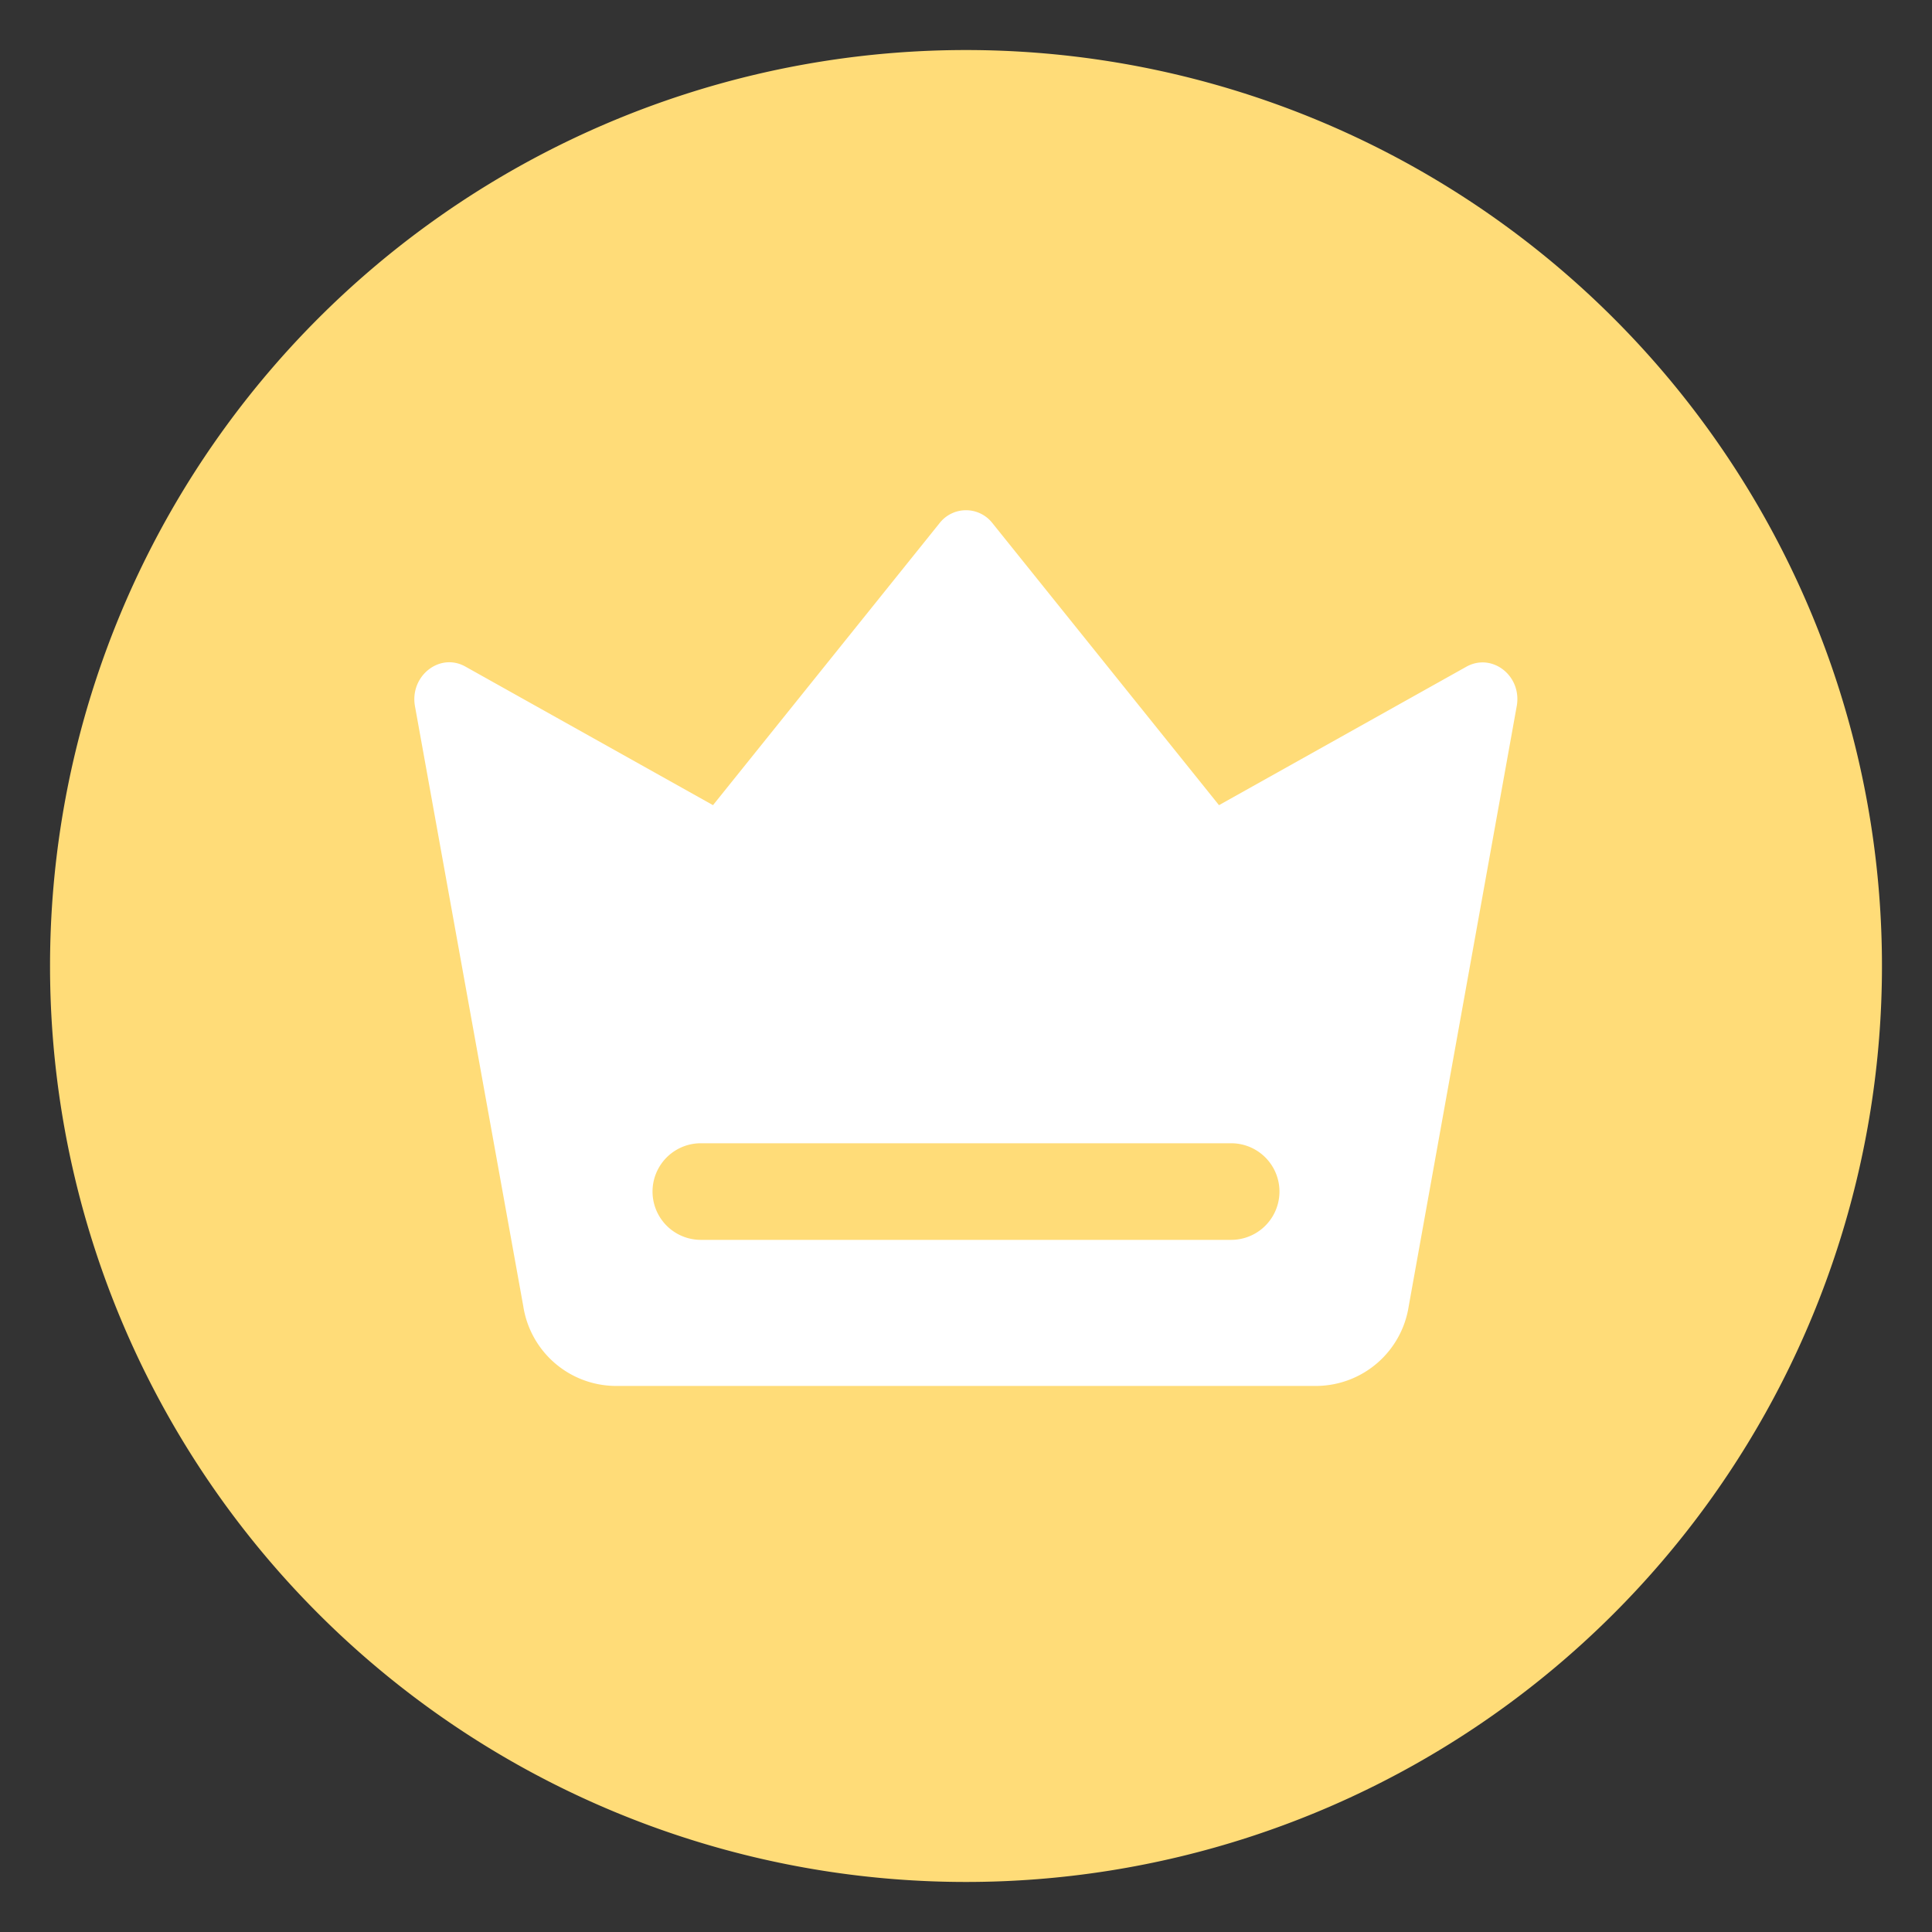
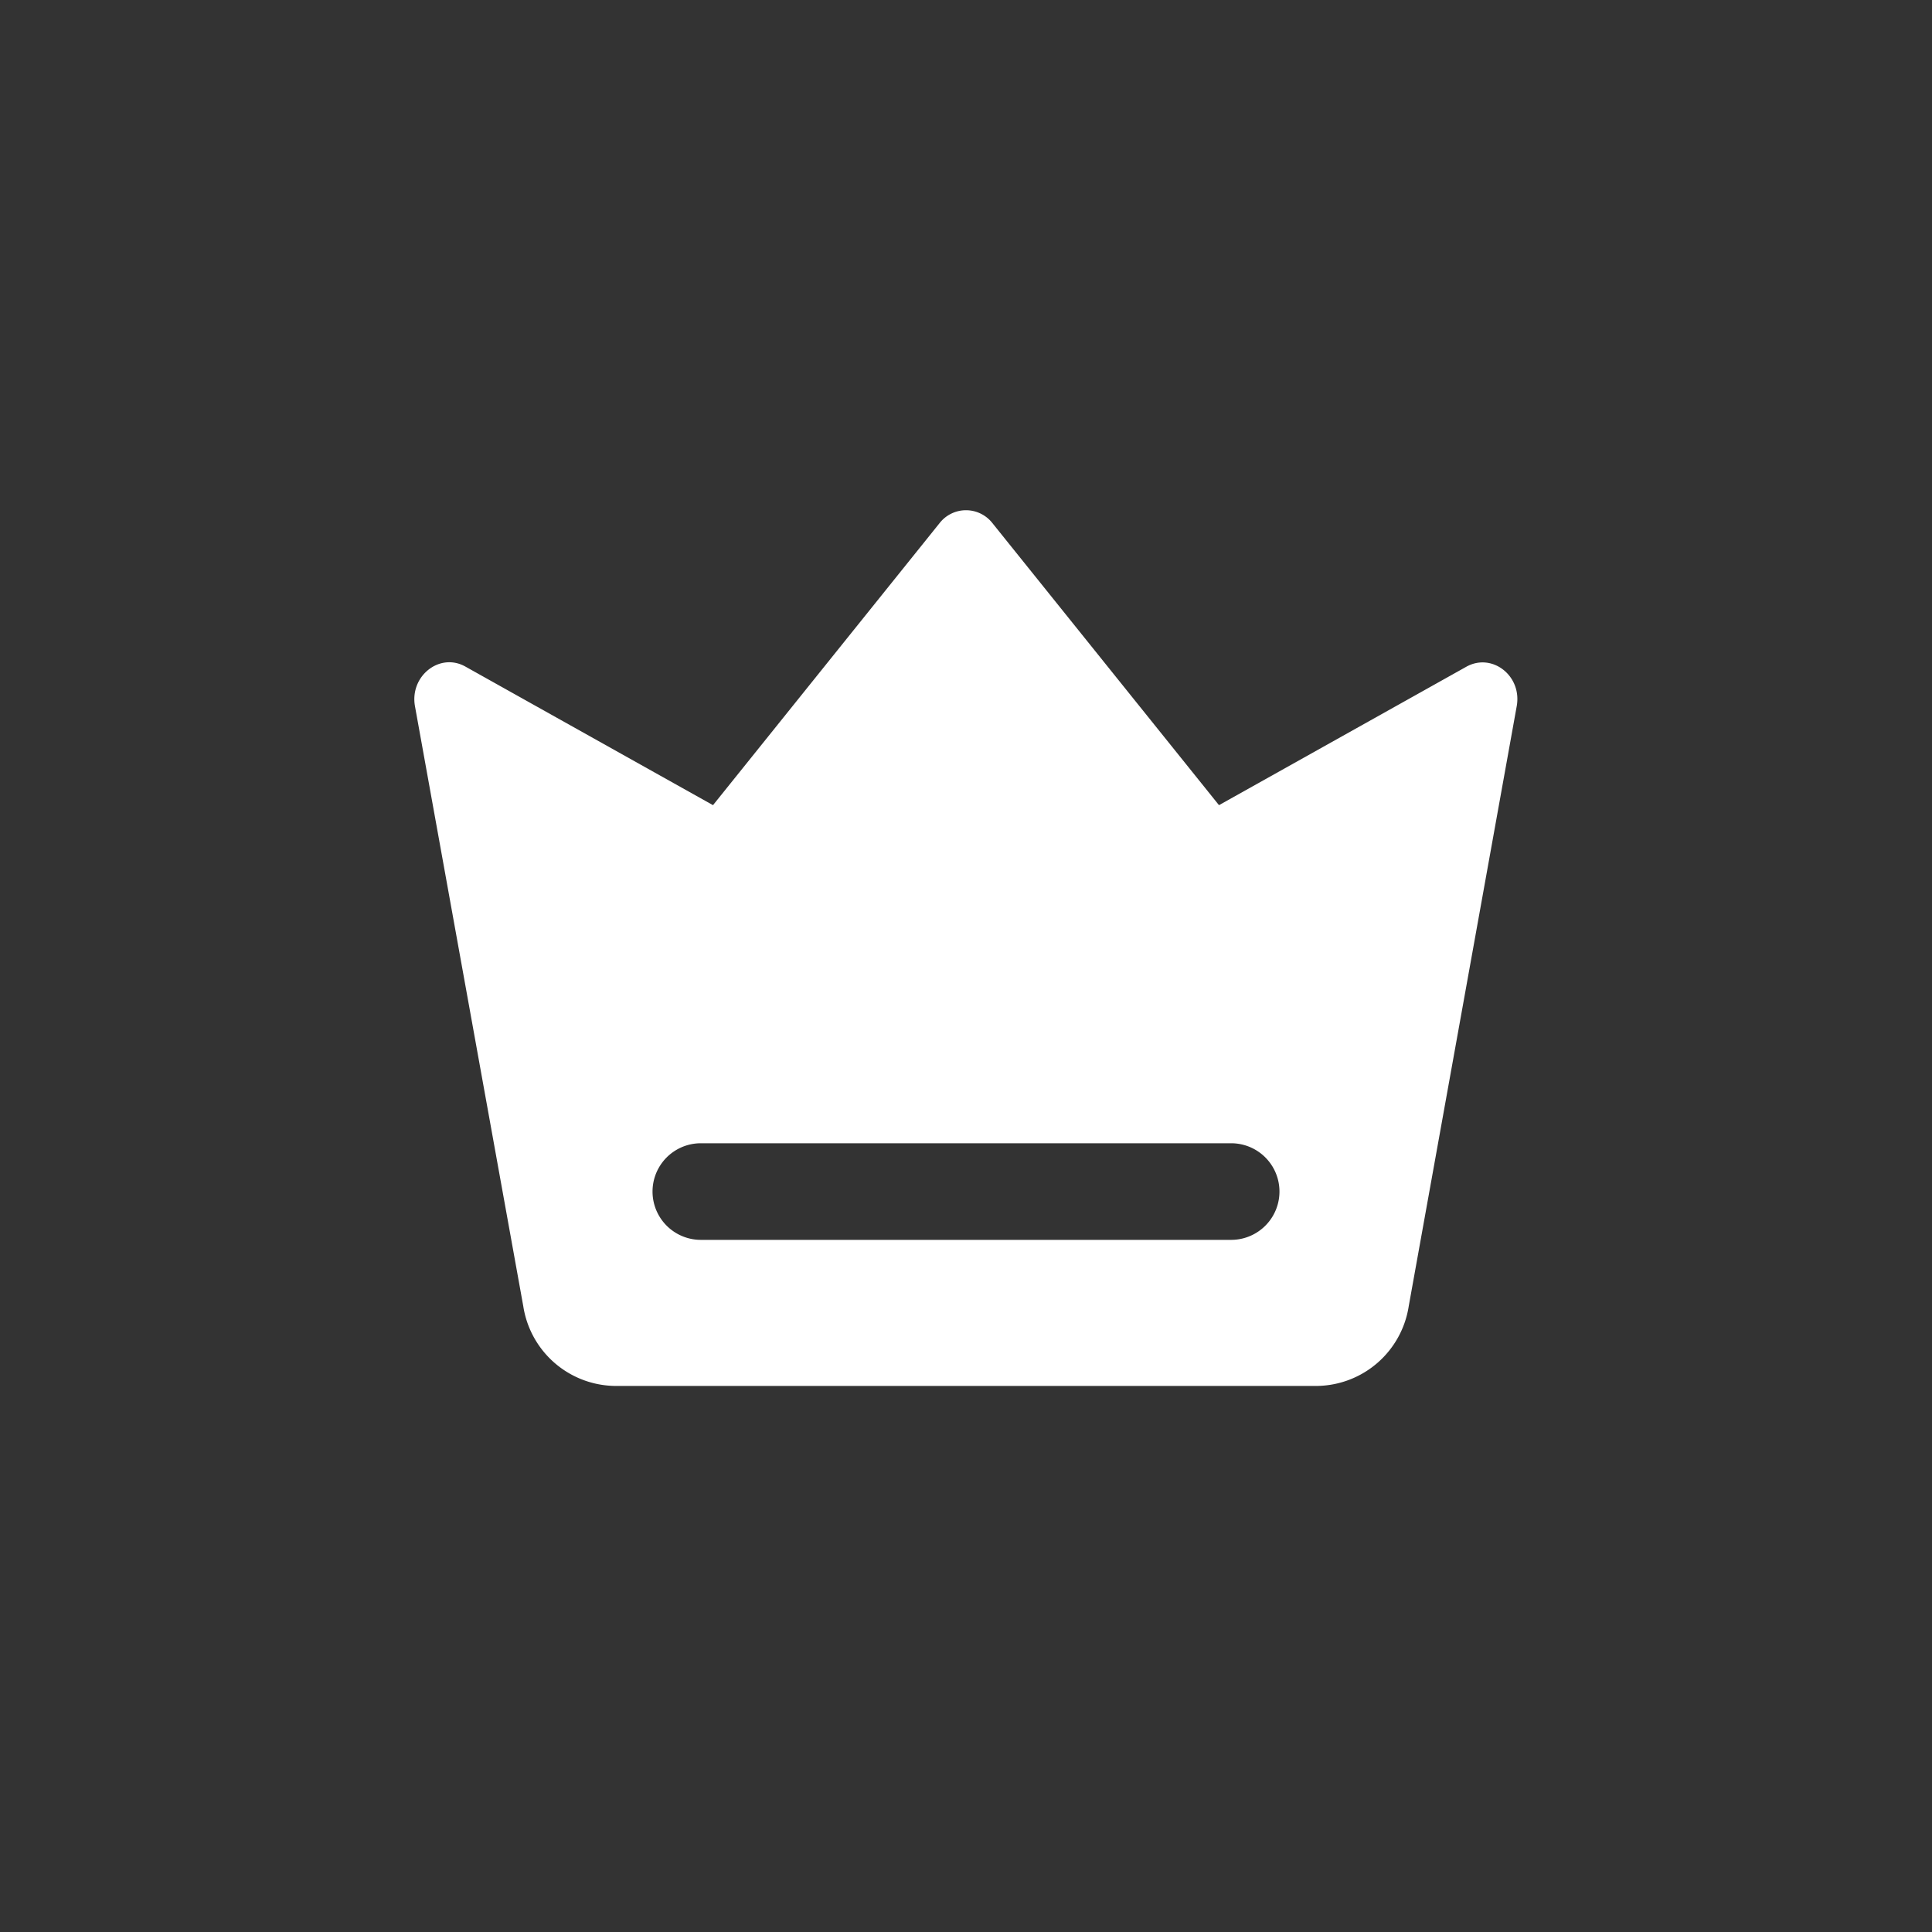
<svg xmlns="http://www.w3.org/2000/svg" class="icon" width="200px" height="200.00px" viewBox="0 0 1024 1024" version="1.1">
  <rect x="0" y="0" width="1024" height="1024" fill="#333333" stroke="none" />
-   <path d="M512 512m-485.478 0a485.478 485.478 0 1 0 970.957 0 485.478 485.478 0 1 0-970.957 0Z" fill="#FFDC78" />
  <path d="M777.37 353.28l-131.277 73.472-120.064-149.453a17.766 17.766 0 0 0-28.058 0L377.907 426.752 246.63 353.28c-13.67-7.629-29.594 5.12-26.675 21.094l57.395 317.952a49.869 49.869 0 0 0 48.128 42.24h373.043a49.869 49.869 0 0 0 48.128-42.24L803.84 374.579c3.123-16.179-12.8-28.723-26.47-21.299z m-124.826 303.872h-281.088a25.6 25.6 0 0 1 0-51.2h281.088a25.6 25.6 0 0 1 0 51.2z" fill="#FFFFFF" />
</svg>